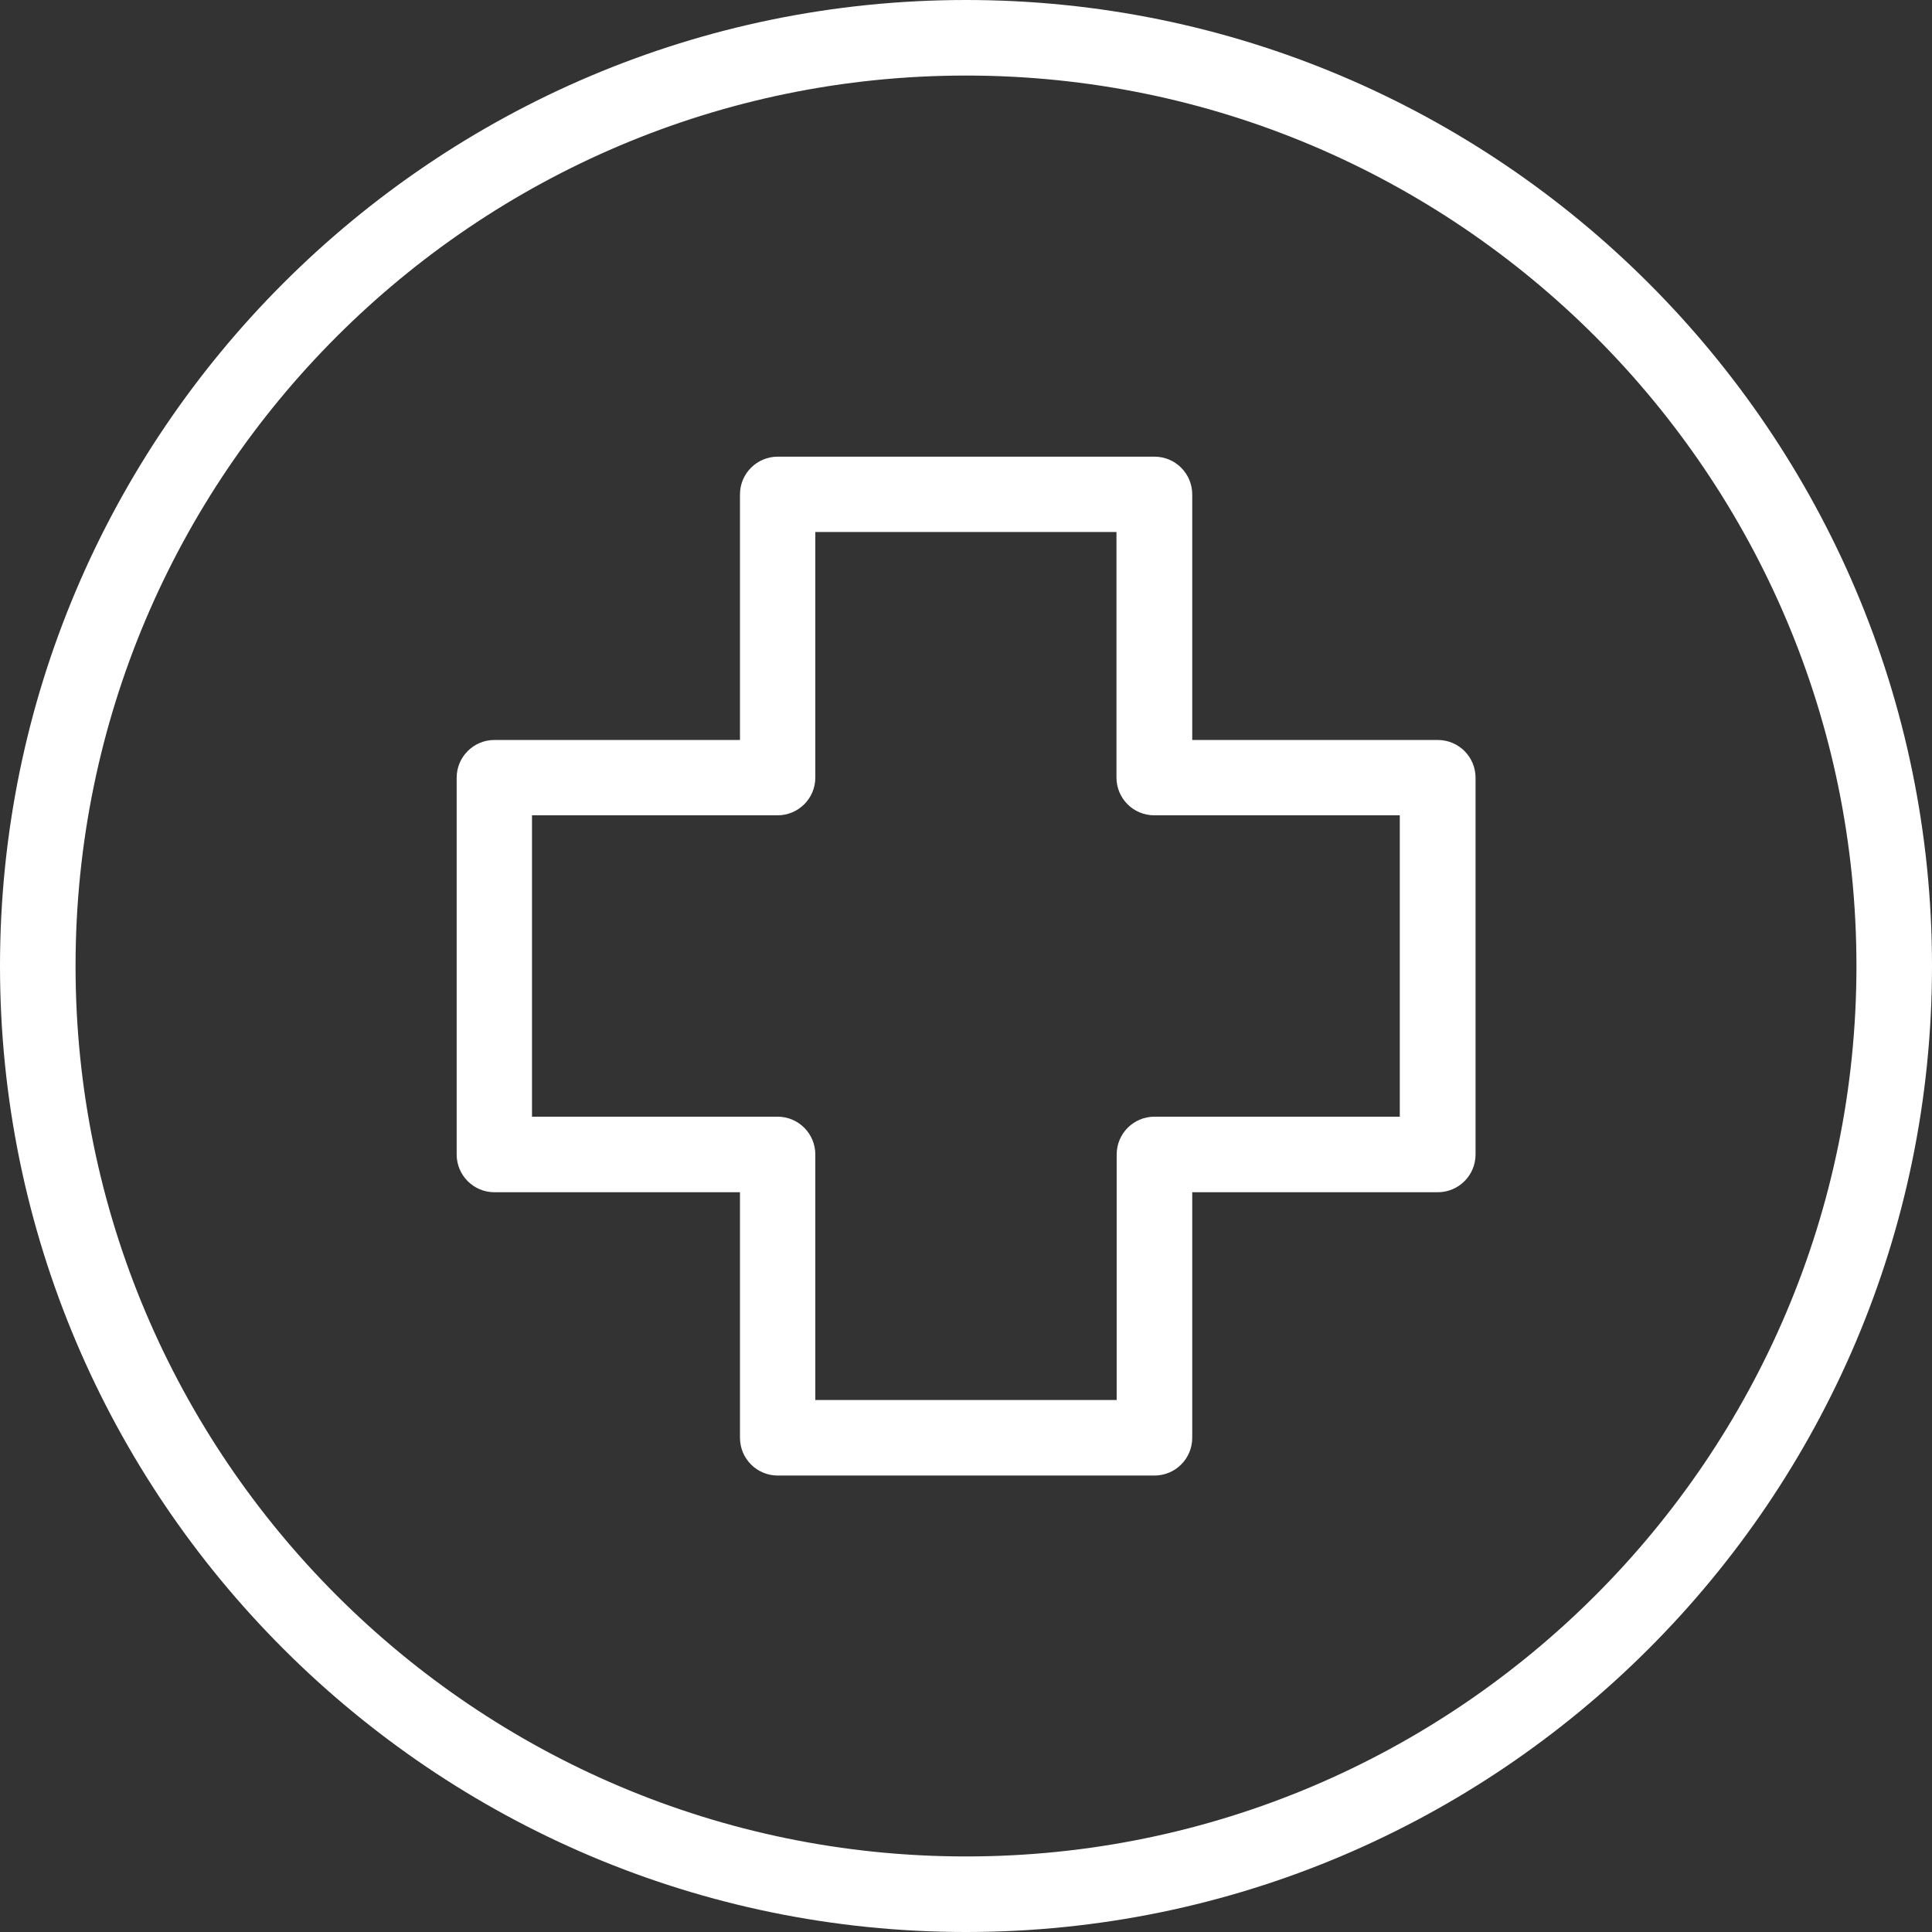
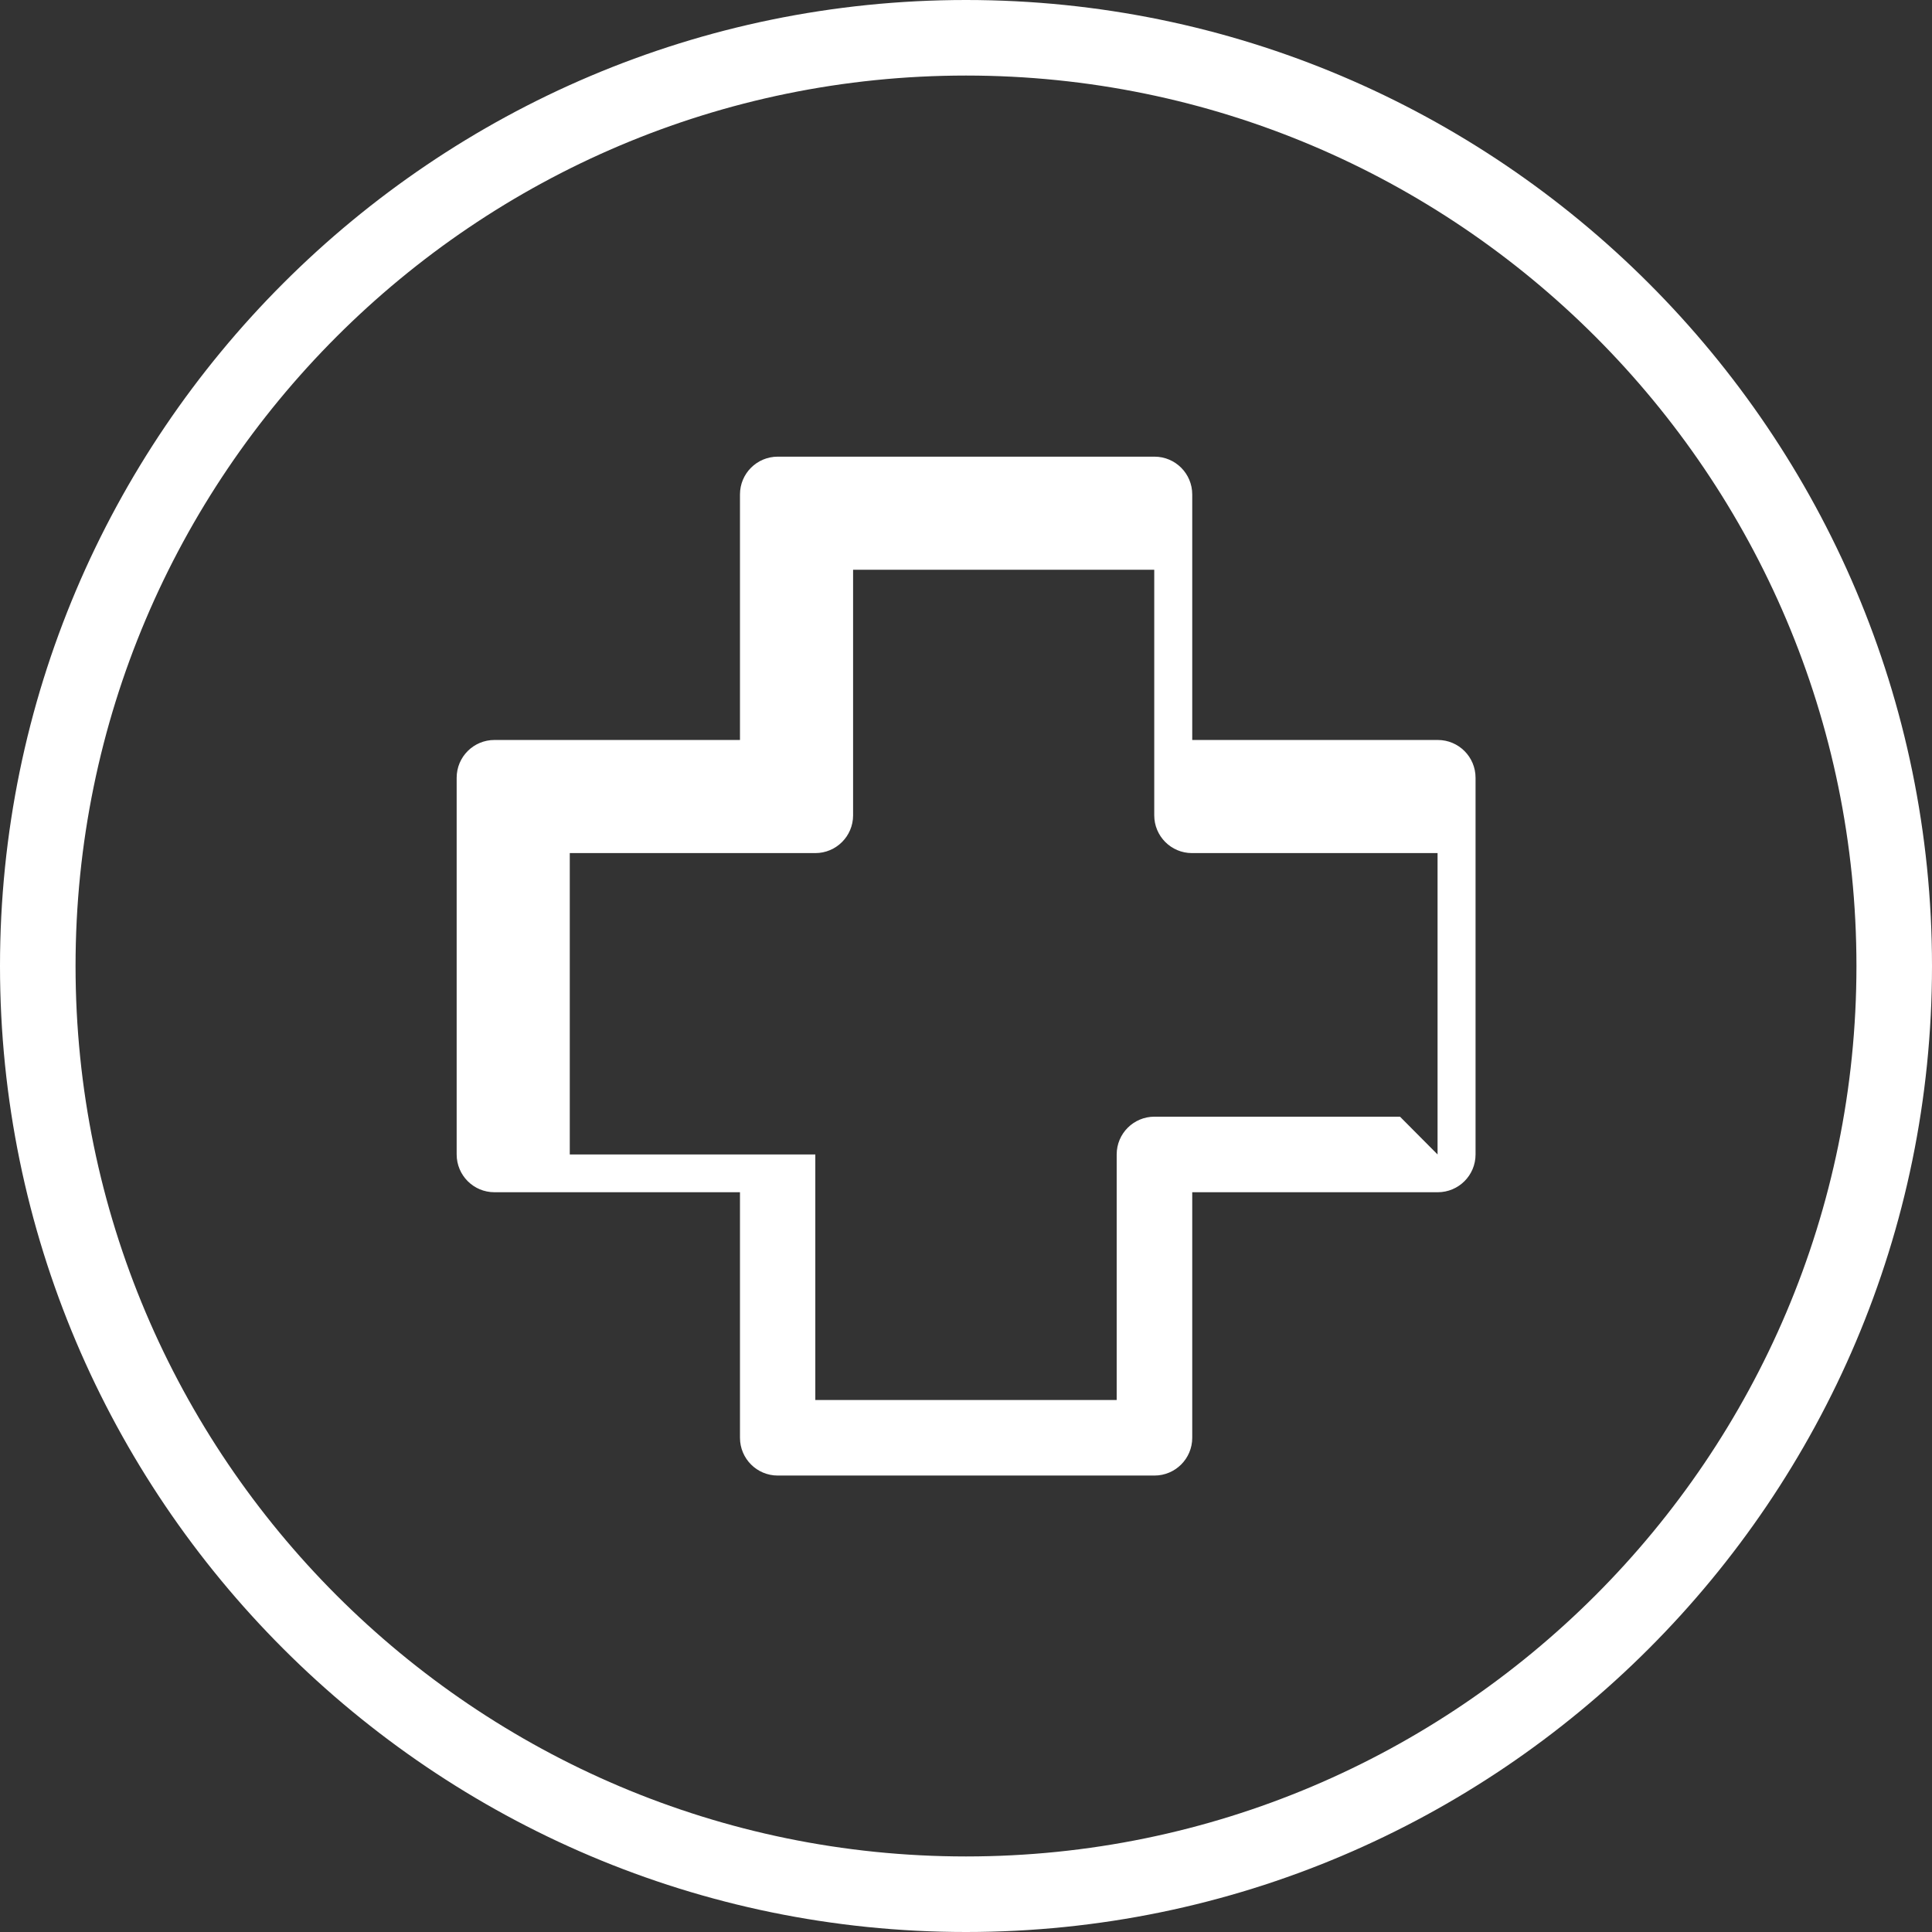
<svg xmlns="http://www.w3.org/2000/svg" class="" width="92.06" height="92.06" viewBox="0 0 92.06 92.06">
  <rect x="0" y="0" width="92.06" height="92.06" fill="#333333" stroke="none" />
-   <path d="M46.03,88.46c-23.4,0-42.43-19.03-42.43-42.43S22.63,3.6,46.03,3.6s42.43,19.03,42.43,42.43-19.03,42.43-42.43,42.43ZM46.03,0C20.65,0,0,20.65,0,46.03s20.65,46.03,46.03,46.03,46.03-20.65,46.03-46.03S71.41,0,46.03,0Zm20.68,53.21h-11.7c-.99,0-1.8,.8-1.8,1.8v11.7h-14.36v-11.7c0-.99-.8-1.8-1.8-1.8h-11.7v-14.36h11.7c.99,0,1.8-.8,1.8-1.8v-11.7h14.35v11.7c0,.99,.8,1.8,1.8,1.8h11.7v14.36Zm1.8-17.95h-11.7v-11.7c0-.99-.8-1.8-1.8-1.8h-17.95c-.99,0-1.8,.8-1.8,1.8v11.7h-11.7c-.99,0-1.8,.8-1.8,1.8v17.95c0,.99,.8,1.8,1.8,1.8h11.7v11.7c0,.99,.8,1.8,1.8,1.8h17.95c.99,0,1.8-.8,1.8-1.8v-11.7h11.7c.99,0,1.8-.8,1.8-1.8v-17.95c0-.99-.8-1.8-1.8-1.8Z" fill="#FFFFFF" />
+   <path d="M46.03,88.46c-23.4,0-42.43-19.03-42.43-42.43S22.63,3.6,46.03,3.6s42.43,19.03,42.43,42.43-19.03,42.43-42.43,42.43ZM46.03,0C20.65,0,0,20.65,0,46.03s20.65,46.03,46.03,46.03,46.03-20.65,46.03-46.03S71.41,0,46.03,0Zm20.68,53.21h-11.7c-.99,0-1.8,.8-1.8,1.8v11.7h-14.36v-11.7h-11.7v-14.36h11.7c.99,0,1.8-.8,1.8-1.8v-11.7h14.35v11.7c0,.99,.8,1.8,1.8,1.8h11.7v14.36Zm1.8-17.95h-11.7v-11.7c0-.99-.8-1.8-1.8-1.8h-17.95c-.99,0-1.8,.8-1.8,1.8v11.7h-11.7c-.99,0-1.8,.8-1.8,1.8v17.95c0,.99,.8,1.8,1.8,1.8h11.7v11.7c0,.99,.8,1.8,1.8,1.8h17.95c.99,0,1.8-.8,1.8-1.8v-11.7h11.7c.99,0,1.8-.8,1.8-1.8v-17.95c0-.99-.8-1.8-1.8-1.8Z" fill="#FFFFFF" />
</svg>